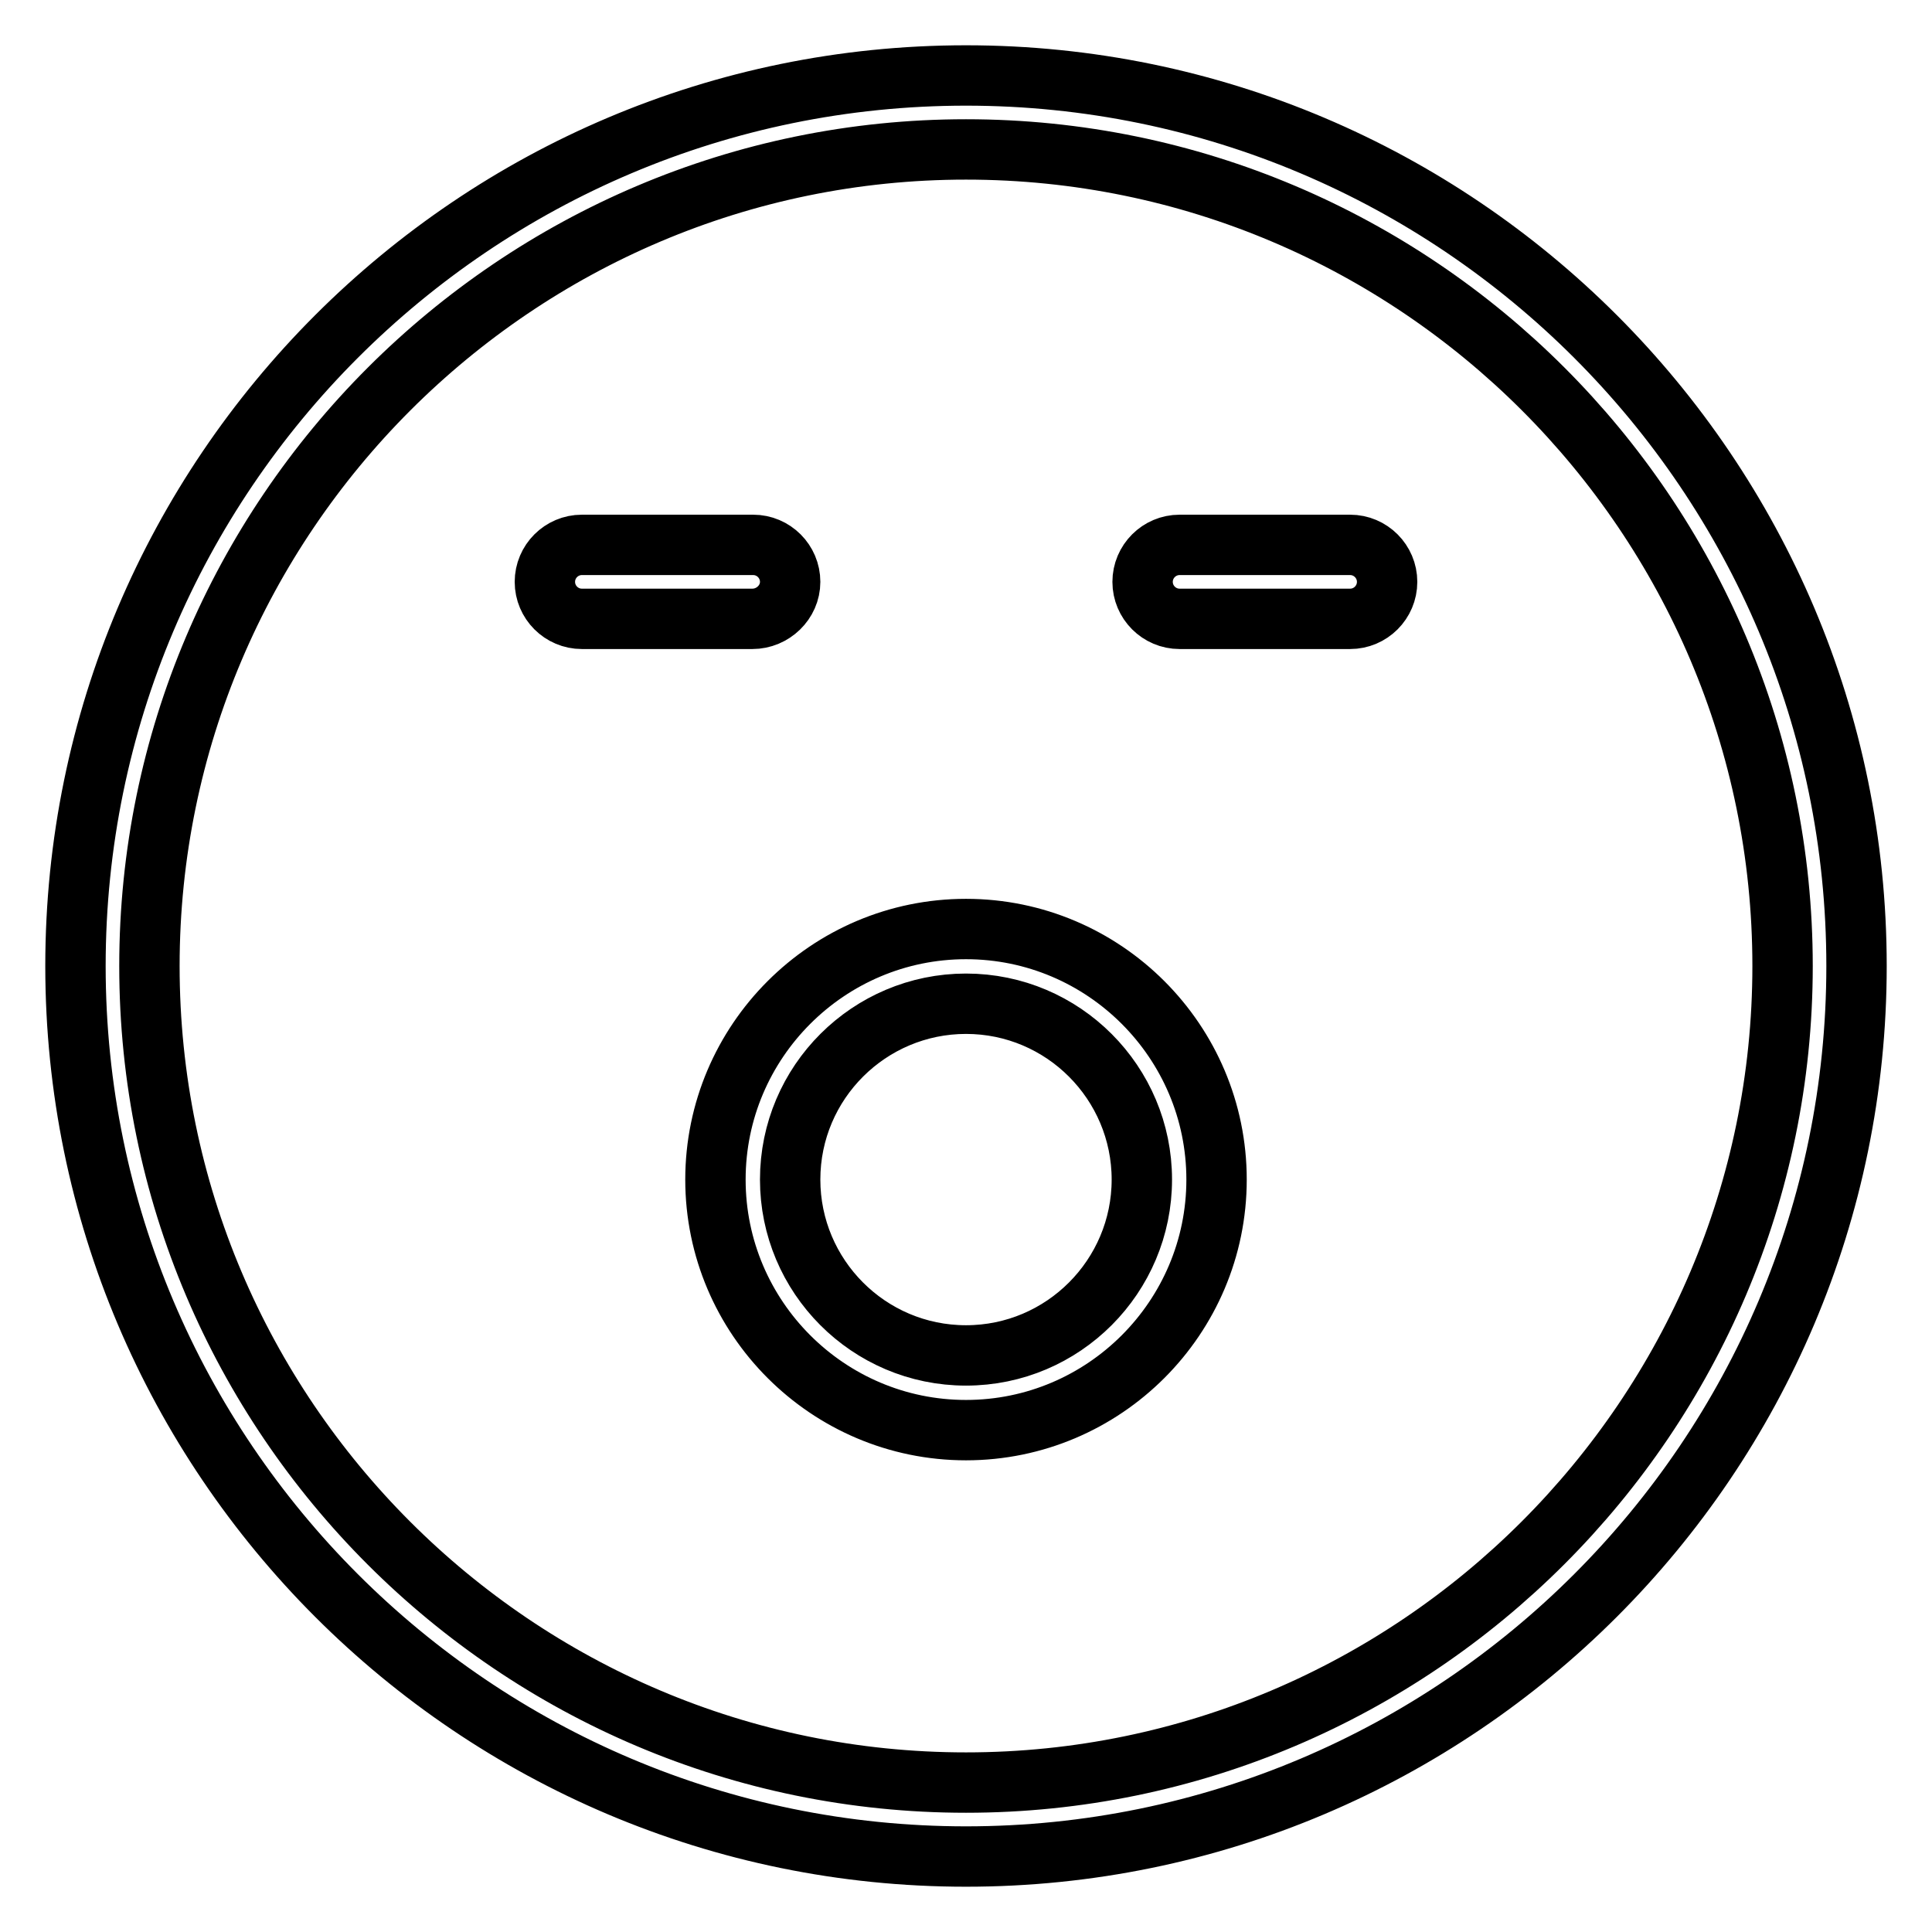
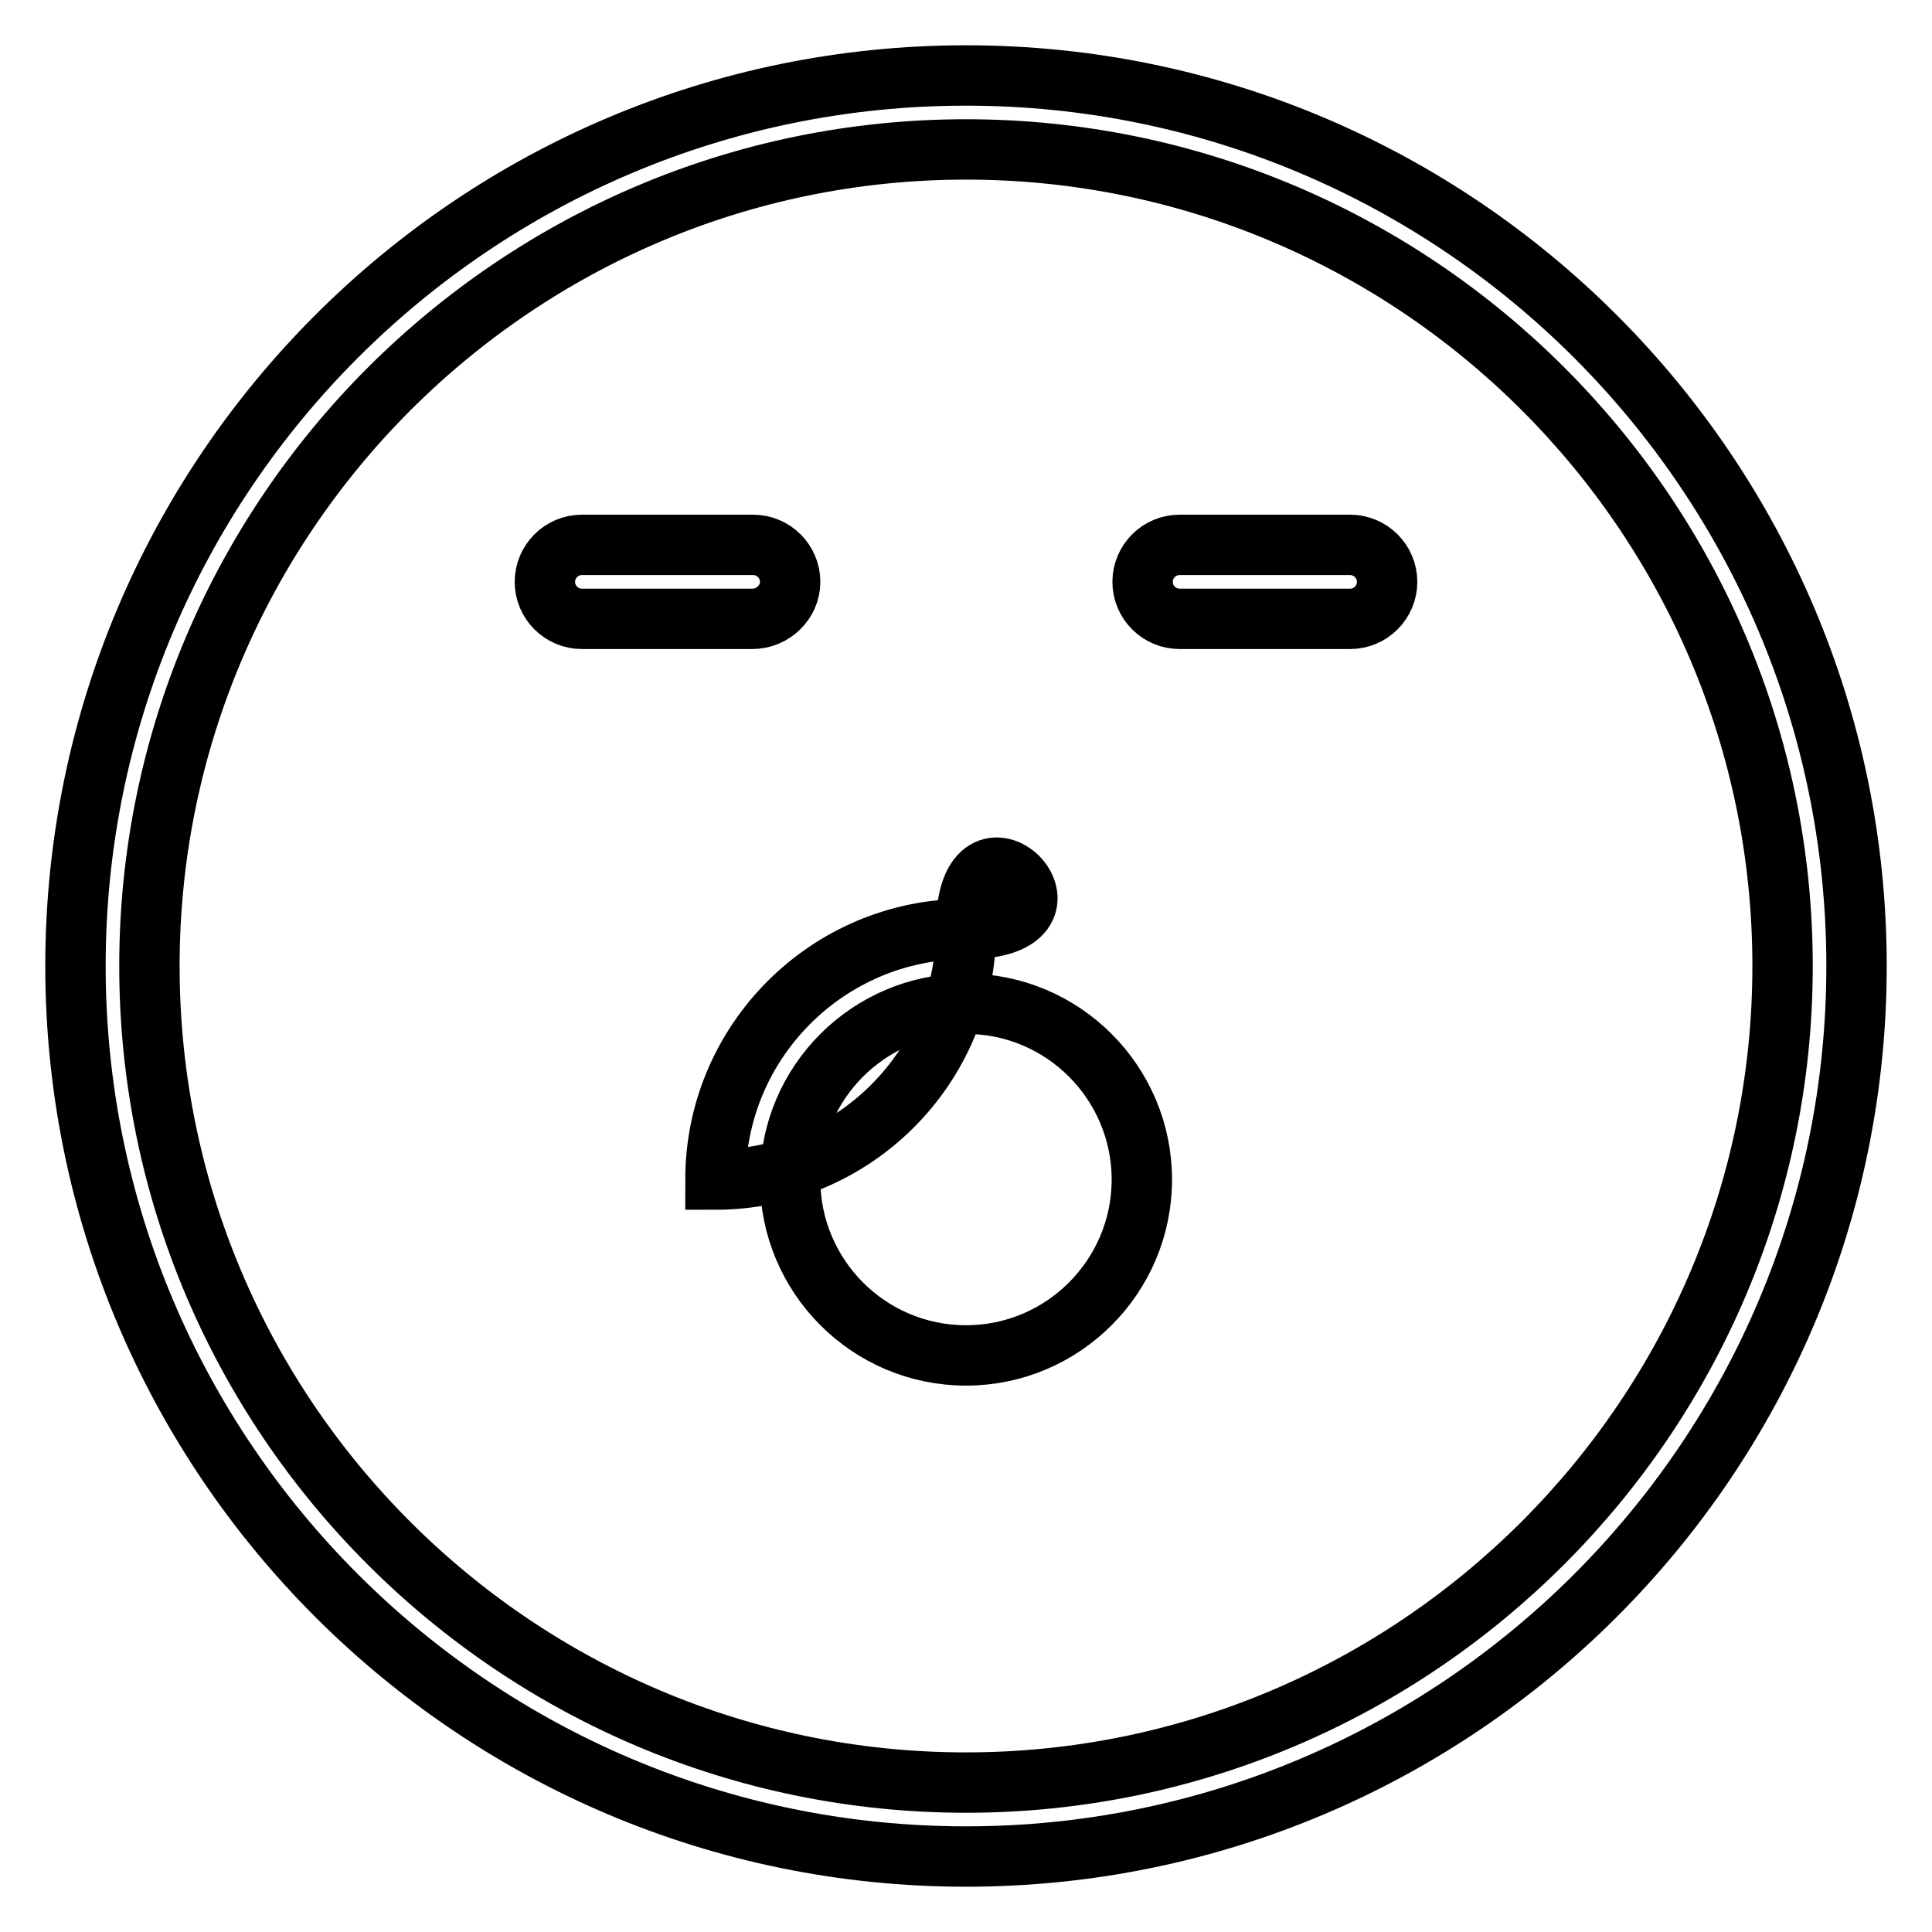
<svg xmlns="http://www.w3.org/2000/svg" version="1.1" x="0px" y="0px" viewBox="0 0 256 256" enable-background="new 0 0 256 256" xml:space="preserve">
  <g>
-     <path stroke-width="8" fill-opacity="0" stroke="#000000" d="M128,10C62.9,10,10,62.9,10,128c0,65.1,52.9,118,118,118c65.1,0,118-52.9,118-118C246,62.9,193.1,10,128,10 z M128,236.2c-59.6,0-108.2-48.5-108.2-108.2C19.8,68.4,68.4,19.8,128,19.8c59.6,0,108.2,48.5,108.2,108.2 C236.2,187.6,187.6,236.2,128,236.2z M104.7,77.1c0-2.7-2.2-4.9-4.9-4.9H77.1c-2.7,0-4.9,2.2-4.9,4.9c0,2.7,2.2,4.9,4.9,4.9h22.6 C102.4,82,104.7,79.8,104.7,77.1z M178.9,72.2h-22.6c-2.7,0-4.9,2.2-4.9,4.9c0,2.7,2.2,4.9,4.9,4.9h22.6c2.7,0,4.9-2.2,4.9-4.9 C183.8,74.4,181.6,72.2,178.9,72.2z M128,123.1c-18.3,0-33.2,14.9-33.2,33.2c0,18.3,14.9,33.2,33.2,33.2 c18.3,0,33.2-14.9,33.2-33.2S146.3,123.1,128,123.1z M128,179.6c-12.9,0-23.3-10.5-23.3-23.3c0-12.9,10.5-23.3,23.3-23.3 c12.9,0,23.3,10.5,23.3,23.3C151.3,169.1,140.9,179.6,128,179.6z" />
+     <path stroke-width="8" fill-opacity="0" stroke="#000000" d="M128,10C62.9,10,10,62.9,10,128c0,65.1,52.9,118,118,118c65.1,0,118-52.9,118-118C246,62.9,193.1,10,128,10 z M128,236.2c-59.6,0-108.2-48.5-108.2-108.2C19.8,68.4,68.4,19.8,128,19.8c59.6,0,108.2,48.5,108.2,108.2 C236.2,187.6,187.6,236.2,128,236.2z M104.7,77.1c0-2.7-2.2-4.9-4.9-4.9H77.1c-2.7,0-4.9,2.2-4.9,4.9c0,2.7,2.2,4.9,4.9,4.9h22.6 C102.4,82,104.7,79.8,104.7,77.1z M178.9,72.2h-22.6c-2.7,0-4.9,2.2-4.9,4.9c0,2.7,2.2,4.9,4.9,4.9h22.6c2.7,0,4.9-2.2,4.9-4.9 C183.8,74.4,181.6,72.2,178.9,72.2z M128,123.1c-18.3,0-33.2,14.9-33.2,33.2c18.3,0,33.2-14.9,33.2-33.2S146.3,123.1,128,123.1z M128,179.6c-12.9,0-23.3-10.5-23.3-23.3c0-12.9,10.5-23.3,23.3-23.3 c12.9,0,23.3,10.5,23.3,23.3C151.3,169.1,140.9,179.6,128,179.6z" />
  </g>
</svg>